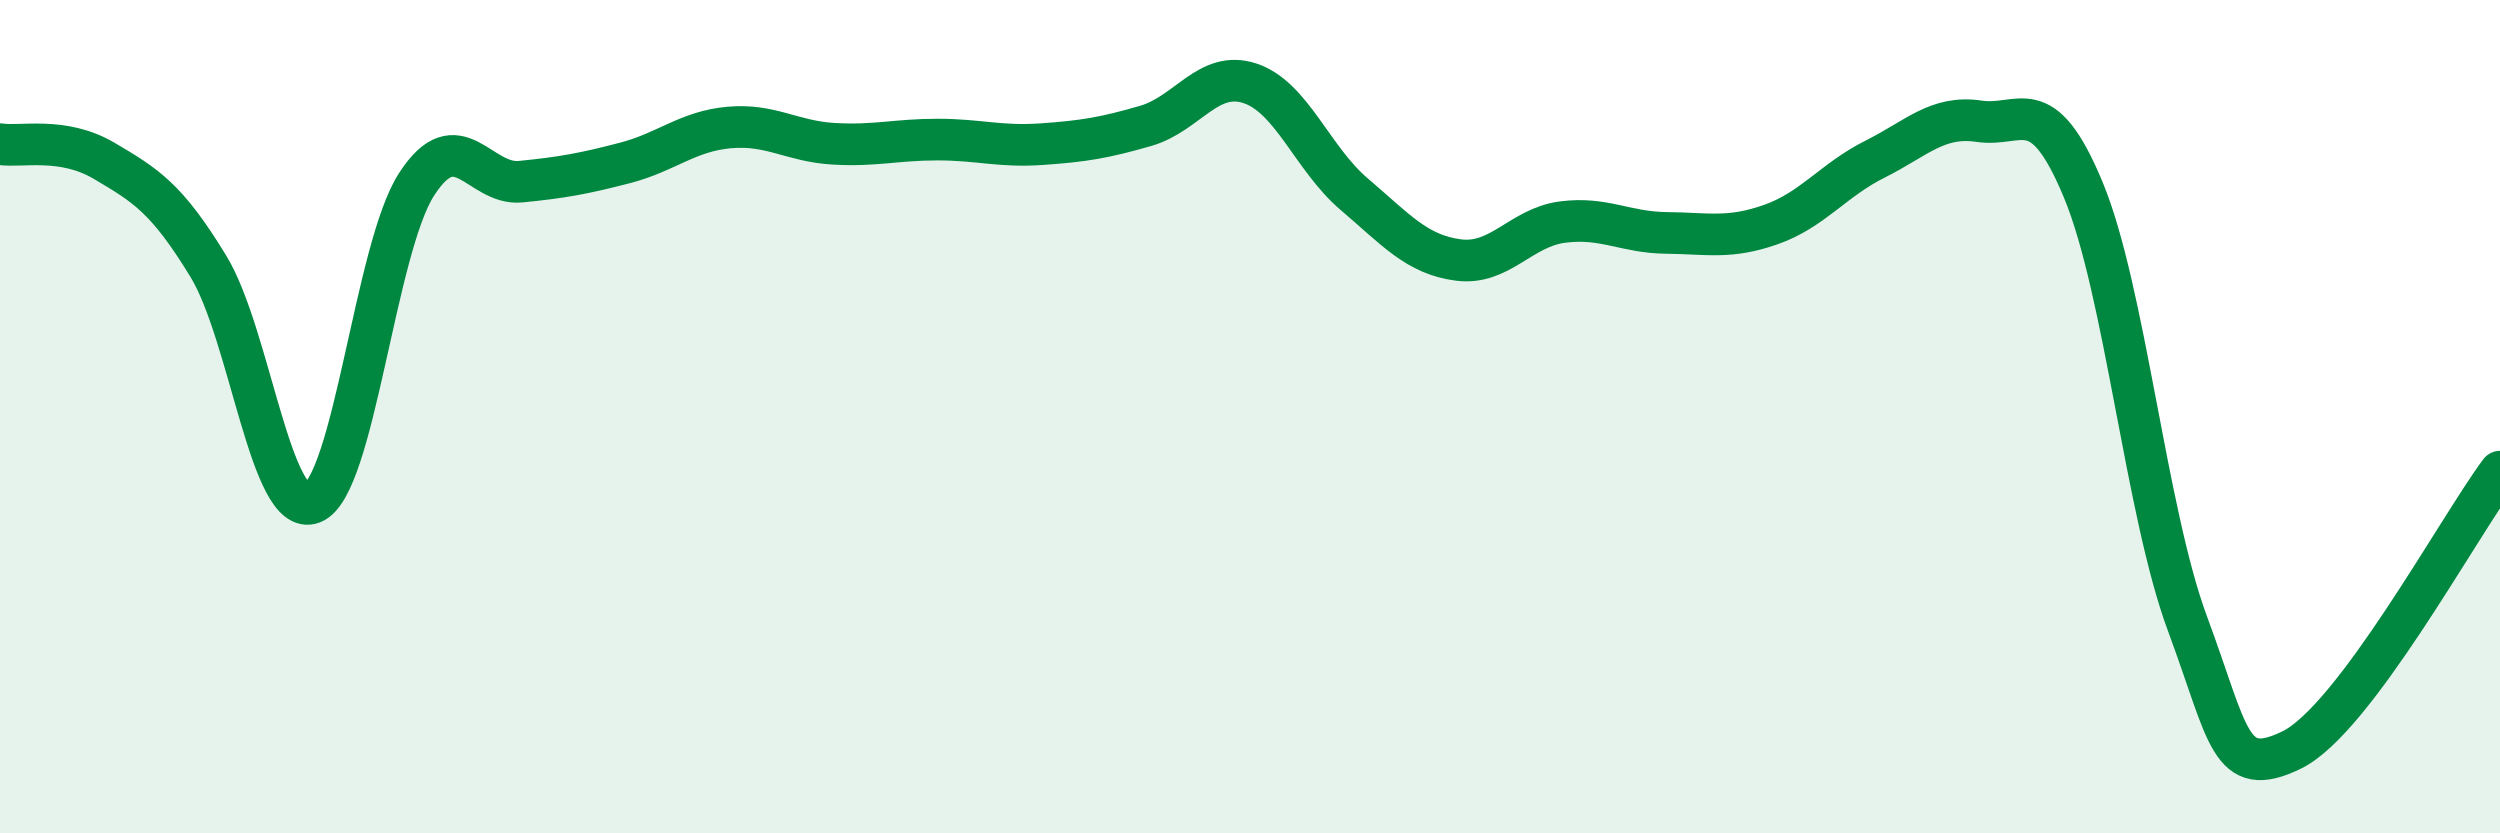
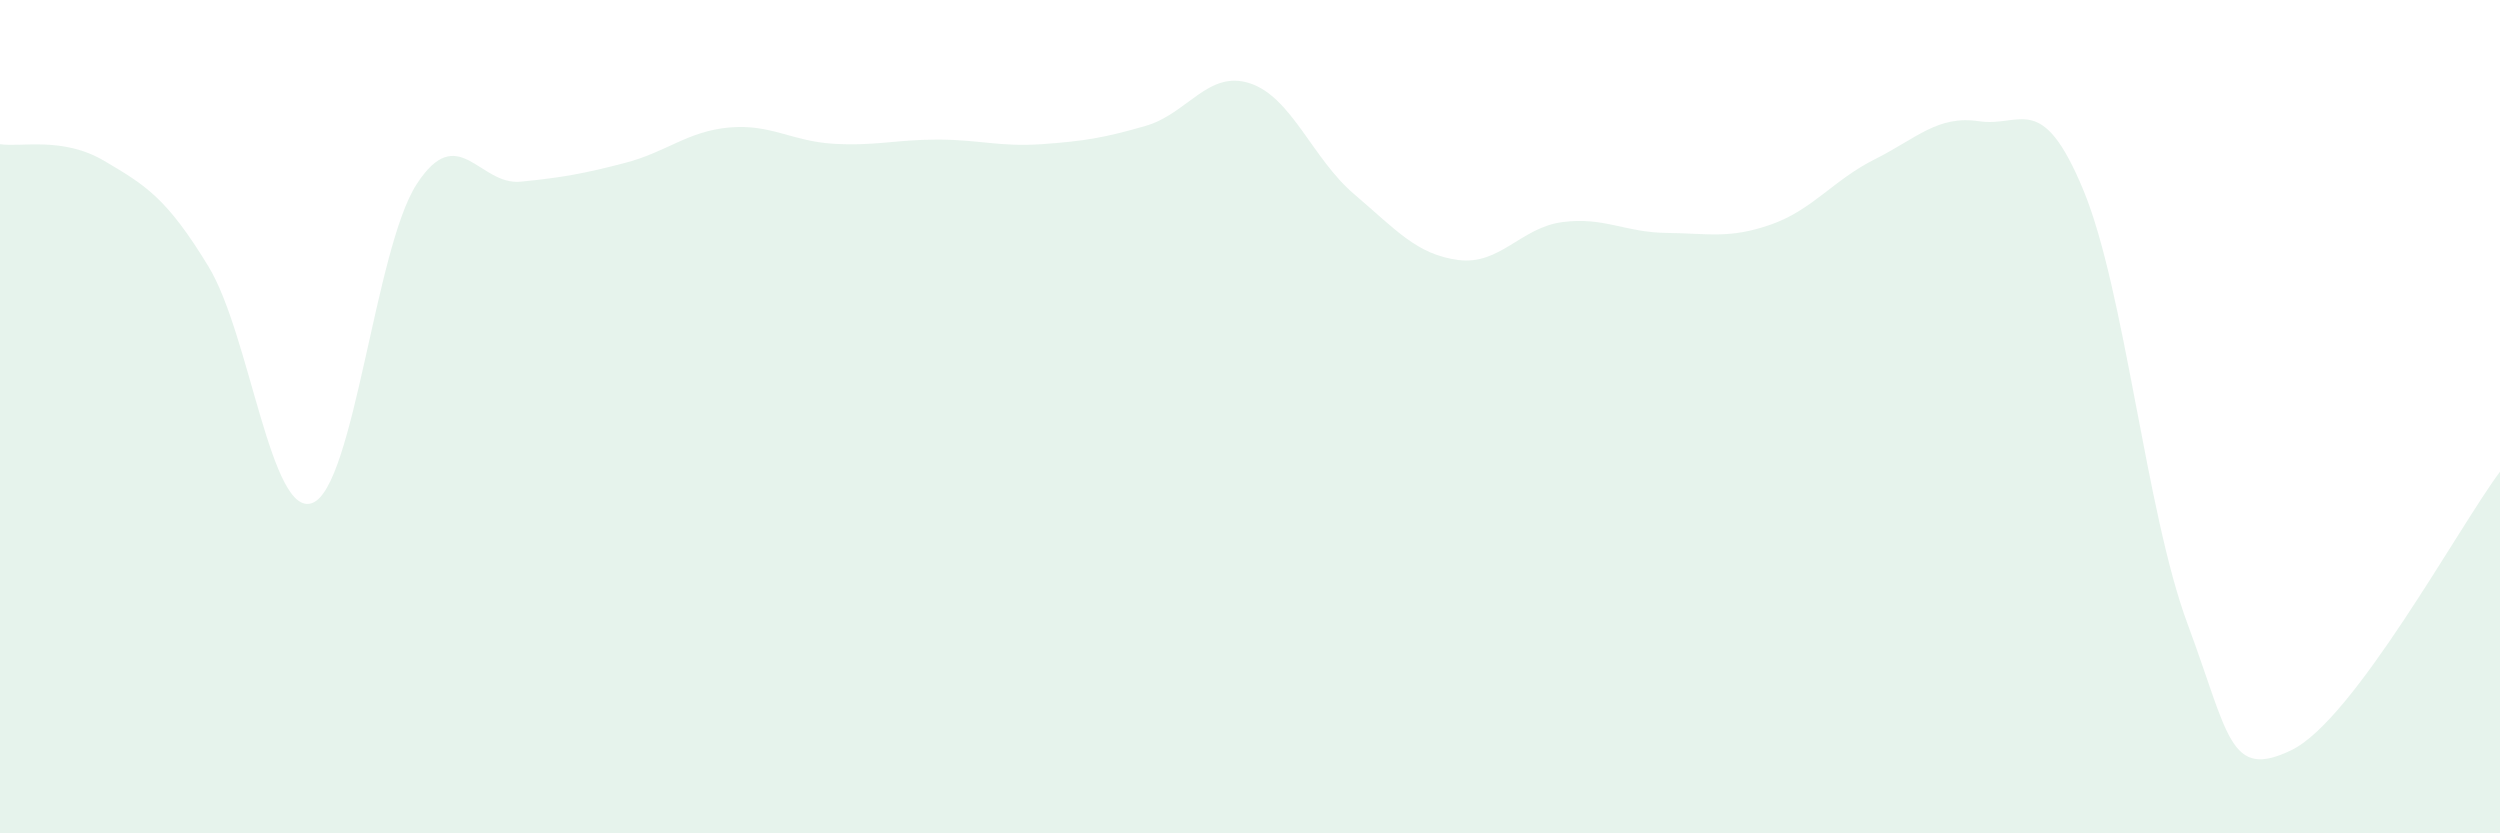
<svg xmlns="http://www.w3.org/2000/svg" width="60" height="20" viewBox="0 0 60 20">
  <path d="M 0,3.46 C 0.5,3.54 1.5,3.27 2.5,3.86 C 3.5,4.45 4,4.75 5,6.39 C 6,8.03 6.5,12.46 7.5,12.07 C 8.5,11.68 9,5.96 10,4.42 C 11,2.88 11.5,4.46 12.5,4.36 C 13.5,4.26 14,4.17 15,3.91 C 16,3.65 16.5,3.15 17.5,3.06 C 18.5,2.97 19,3.39 20,3.45 C 21,3.51 21.5,3.35 22.5,3.35 C 23.5,3.35 24,3.53 25,3.46 C 26,3.39 26.5,3.31 27.5,3.02 C 28.5,2.73 29,1.67 30,2 C 31,2.33 31.5,3.81 32.5,4.66 C 33.5,5.51 34,6.11 35,6.24 C 36,6.37 36.5,5.46 37.5,5.33 C 38.5,5.2 39,5.58 40,5.59 C 41,5.6 41.5,5.74 42.5,5.39 C 43.5,5.04 44,4.32 45,3.82 C 46,3.32 46.5,2.76 47.5,2.91 C 48.5,3.06 49,2.15 50,4.56 C 51,6.97 51.5,12.28 52.5,14.97 C 53.5,17.66 53.5,18.73 55,18 C 56.5,17.27 59,12.66 60,11.32L60 20L0 20Z" fill="#008740" opacity="0.1" stroke-linecap="round" stroke-linejoin="round" />
-   <path d="M 0,3.46 C 0.5,3.54 1.5,3.27 2.5,3.86 C 3.5,4.45 4,4.75 5,6.39 C 6,8.03 6.5,12.46 7.5,12.07 C 8.5,11.68 9,5.96 10,4.42 C 11,2.88 11.5,4.46 12.5,4.36 C 13.5,4.26 14,4.17 15,3.91 C 16,3.65 16.5,3.15 17.5,3.06 C 18.5,2.97 19,3.39 20,3.45 C 21,3.51 21.5,3.35 22.5,3.35 C 23.5,3.35 24,3.53 25,3.46 C 26,3.39 26.5,3.31 27.5,3.02 C 28.5,2.73 29,1.67 30,2 C 31,2.33 31.5,3.81 32.5,4.66 C 33.5,5.51 34,6.11 35,6.24 C 36,6.37 36.5,5.46 37.5,5.33 C 38.5,5.2 39,5.58 40,5.59 C 41,5.6 41.5,5.74 42.5,5.39 C 43.5,5.04 44,4.32 45,3.82 C 46,3.32 46.5,2.76 47.5,2.91 C 48.5,3.06 49,2.15 50,4.56 C 51,6.97 51.5,12.28 52.5,14.97 C 53.5,17.66 53.5,18.73 55,18 C 56.5,17.27 59,12.66 60,11.32" stroke="#008740" stroke-width="1" fill="none" stroke-linecap="round" stroke-linejoin="round" />
</svg>